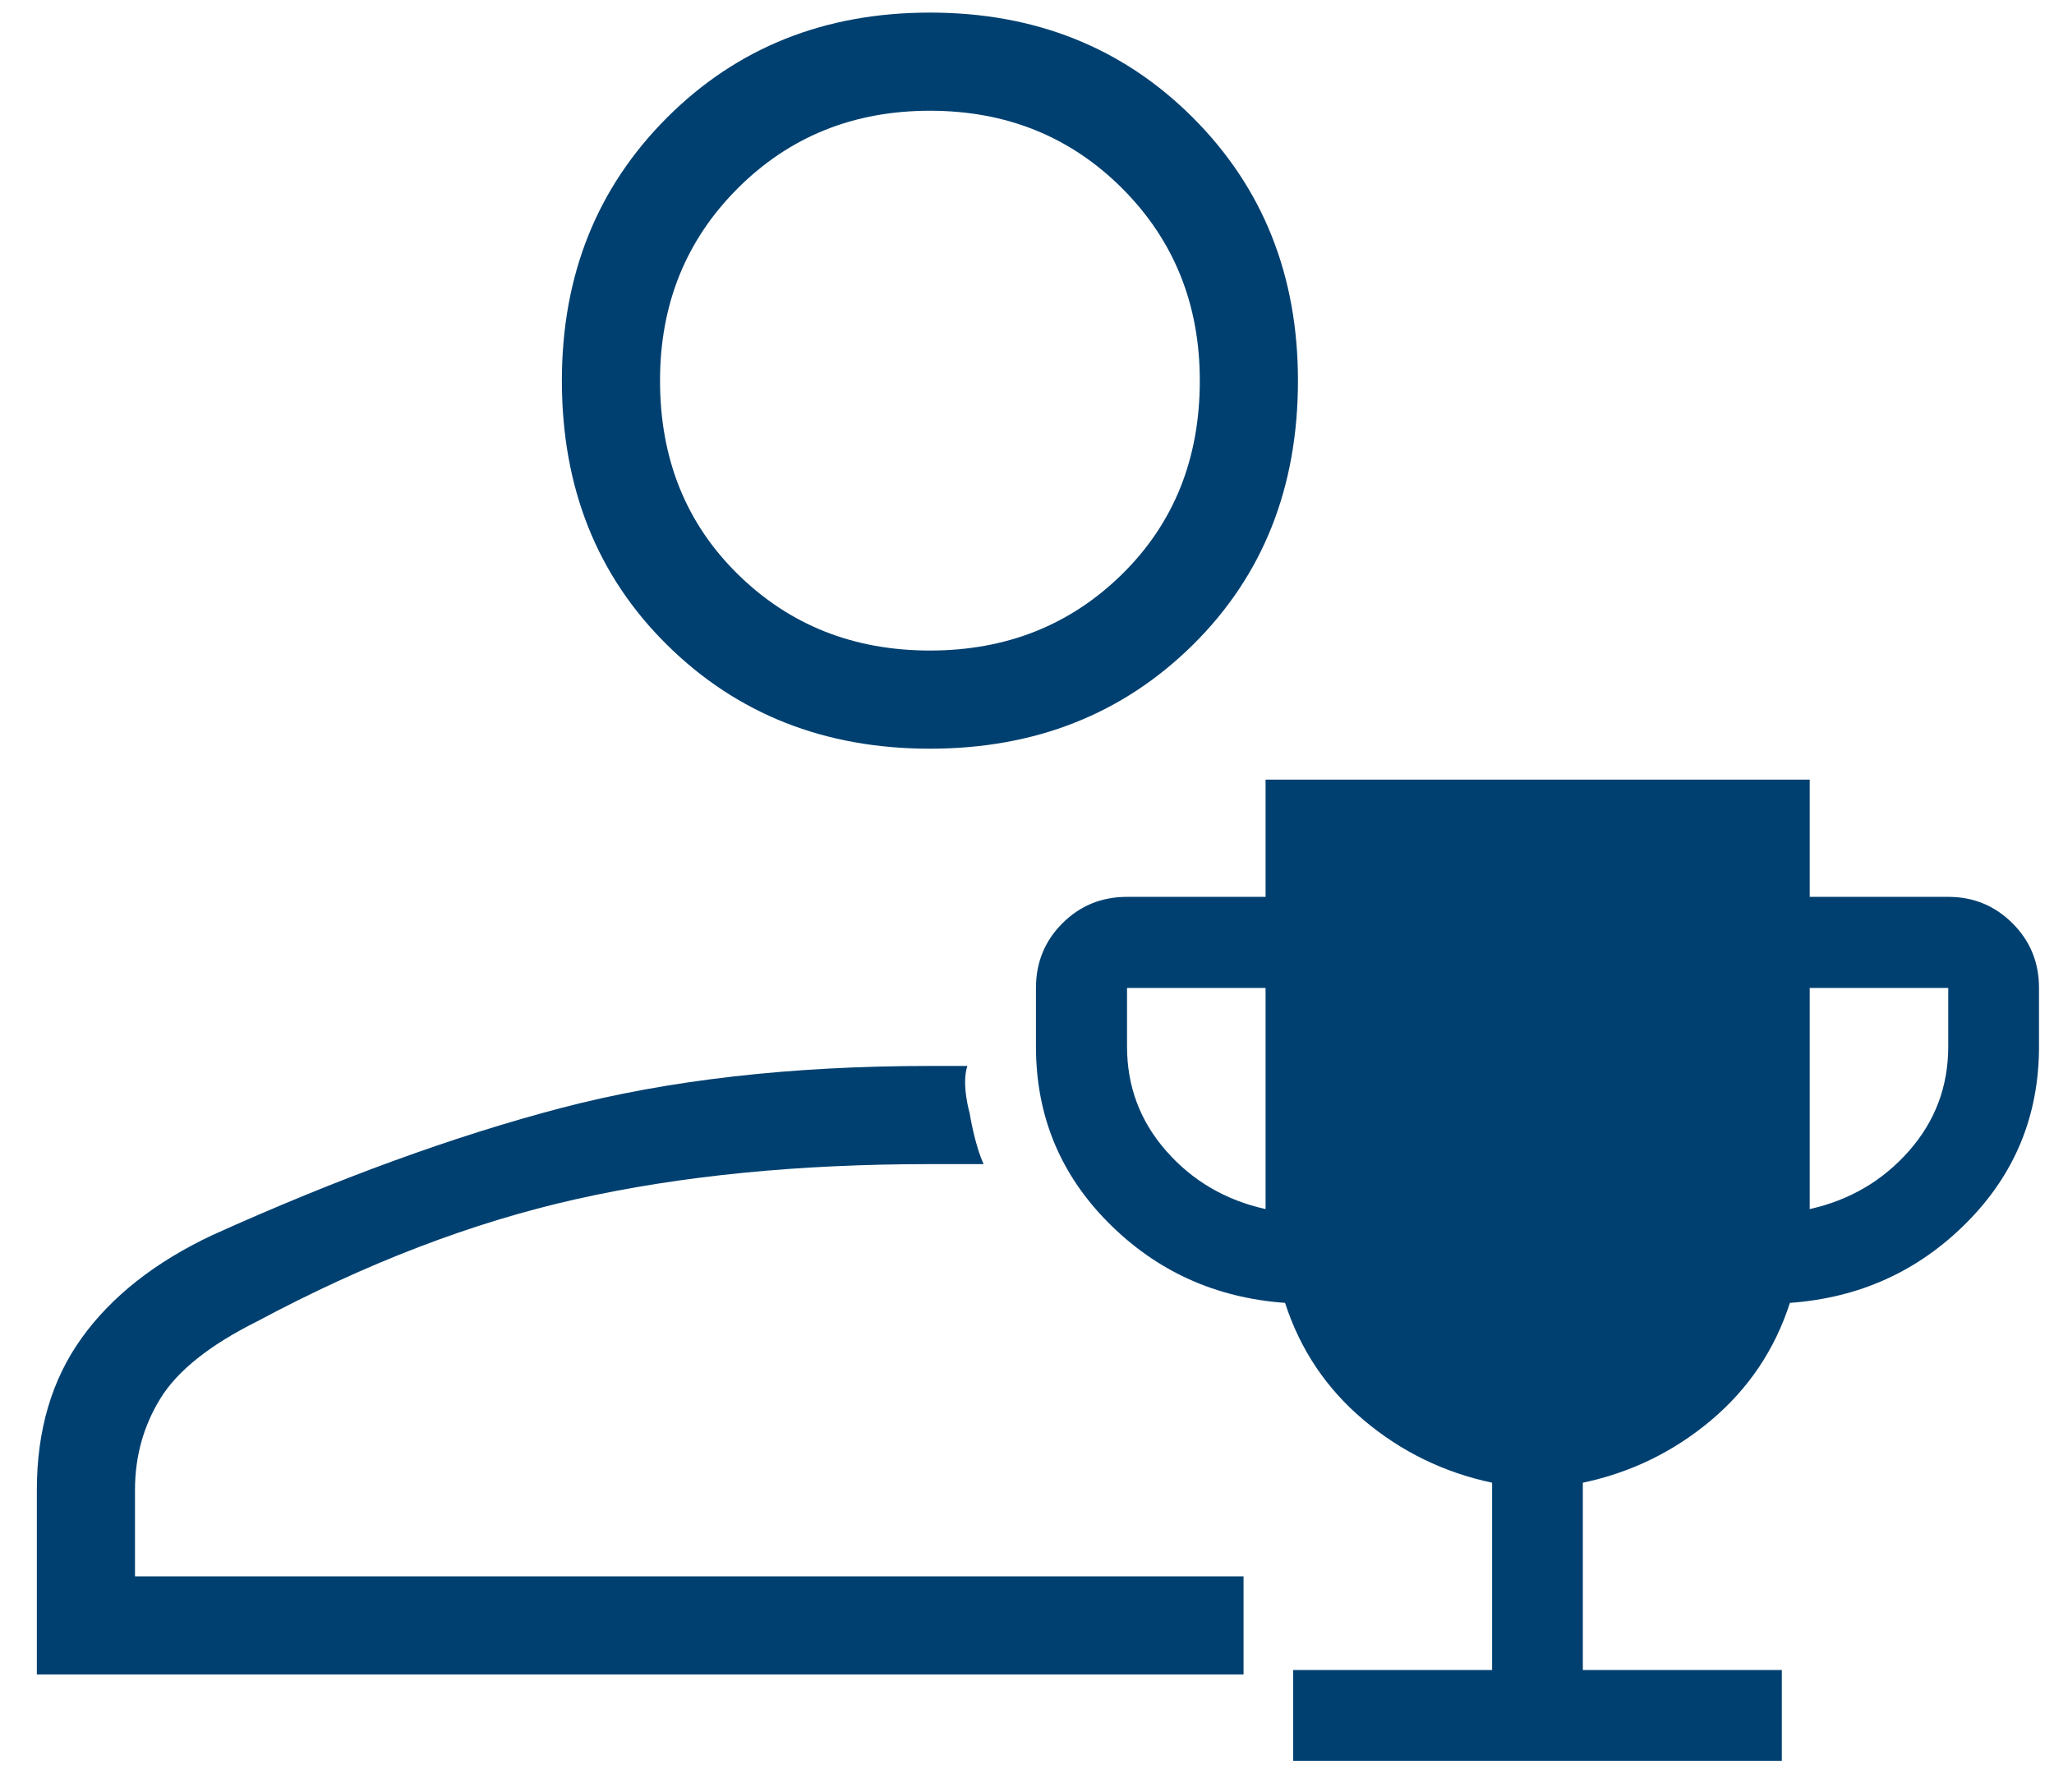
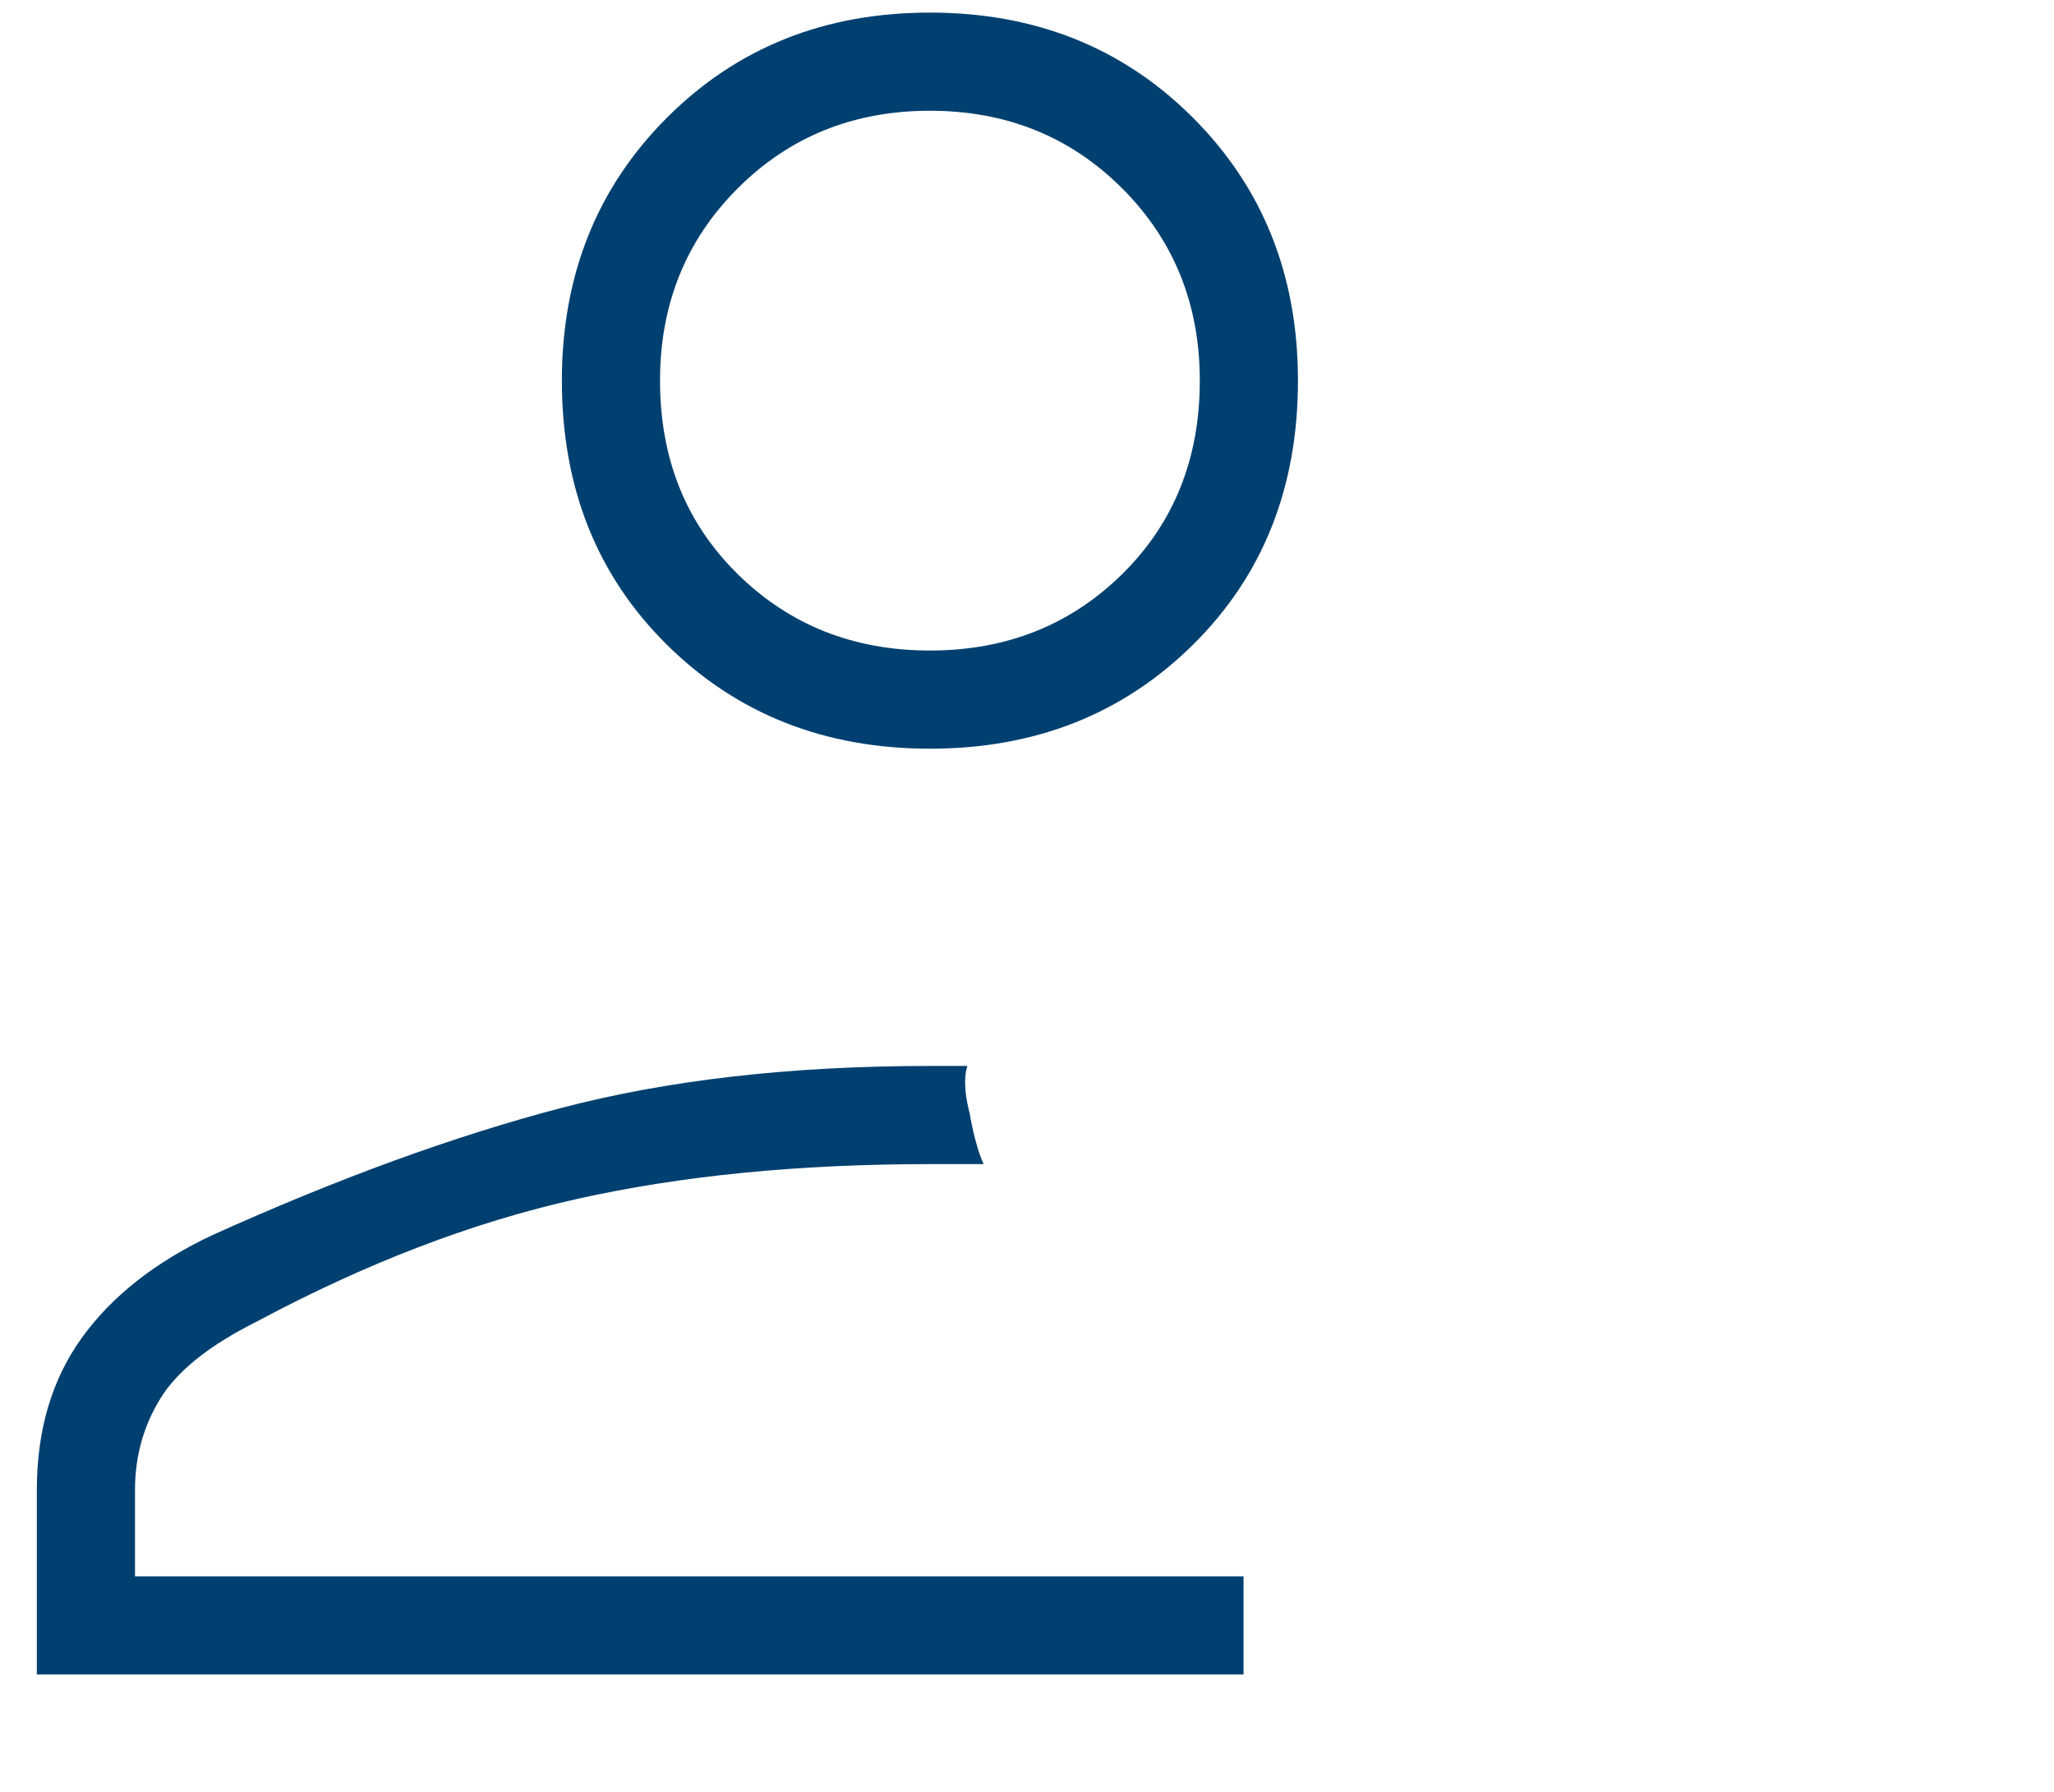
<svg xmlns="http://www.w3.org/2000/svg" width="47" height="41" viewBox="0 0 47 41" fill="none">
  <g id="Group 9287">
    <path id="Vector" d="M21.279 17.131C18.87 17.131 16.865 16.338 15.262 14.754C13.659 13.17 12.857 11.155 12.857 8.709C12.857 6.301 13.659 4.295 15.262 2.692C16.865 1.089 18.87 0.288 21.279 0.288C23.687 0.288 25.693 1.089 27.296 2.692C28.899 4.295 29.7 6.301 29.7 8.709C29.7 11.155 28.899 13.17 27.296 14.754C25.693 16.338 23.687 17.131 21.279 17.131ZM0.843 38.313V34.091C0.843 32.725 1.185 31.567 1.868 30.616C2.551 29.665 3.545 28.881 4.852 28.264C7.719 26.969 10.377 25.999 12.827 25.355C15.276 24.712 18.094 24.39 21.279 24.39H21.894C22.098 24.39 22.136 24.39 22.136 24.39C21.994 24.809 22.188 25.471 22.188 25.471C22.188 25.471 22.298 26.181 22.508 26.636H21.279C18.27 26.636 15.574 26.902 13.191 27.436C10.809 27.969 8.37 28.904 5.873 30.24C4.795 30.779 4.062 31.364 3.673 31.994C3.283 32.625 3.089 33.324 3.089 34.091V36.068H28.455V37.567V38.313H0.843ZM21.279 14.885C23.027 14.885 24.493 14.302 25.678 13.136C26.862 11.97 27.454 10.495 27.454 8.709C27.454 6.961 26.862 5.495 25.678 4.31C24.493 3.126 23.027 2.534 21.279 2.534C19.531 2.534 18.065 3.126 16.88 4.31C15.695 5.495 15.103 6.961 15.103 8.709C15.103 10.495 15.695 11.97 16.88 13.136C18.065 14.302 19.531 14.885 21.279 14.885Z" fill="#004070" />
-     <path id="Vector_2" d="M29.59 40.288V38.211H34.143V33.926C33.041 33.693 32.062 33.215 31.206 32.494C30.35 31.773 29.75 30.878 29.405 29.811C27.814 29.697 26.466 29.086 25.362 27.976C24.258 26.867 23.705 25.524 23.705 23.946V22.605C23.705 22.022 23.907 21.529 24.31 21.126C24.713 20.723 25.206 20.521 25.789 20.521H28.959V17.839H41.41V20.521H44.58C45.156 20.521 45.647 20.723 46.051 21.126C46.455 21.529 46.657 22.022 46.657 22.605V23.946C46.657 25.524 46.105 26.867 45 27.976C43.896 29.086 42.548 29.697 40.957 29.811C40.613 30.878 40.012 31.773 39.157 32.494C38.301 33.215 37.322 33.693 36.219 33.926V38.211H40.772V40.288H29.59ZM28.959 27.665V22.605H25.789V23.946C25.789 24.861 26.089 25.658 26.689 26.339C27.288 27.02 28.045 27.462 28.959 27.665ZM41.41 27.665C42.32 27.462 43.076 27.02 43.678 26.339C44.279 25.658 44.58 24.861 44.58 23.946V22.605H41.41V27.665Z" fill="#004070" />
  </g>
</svg>